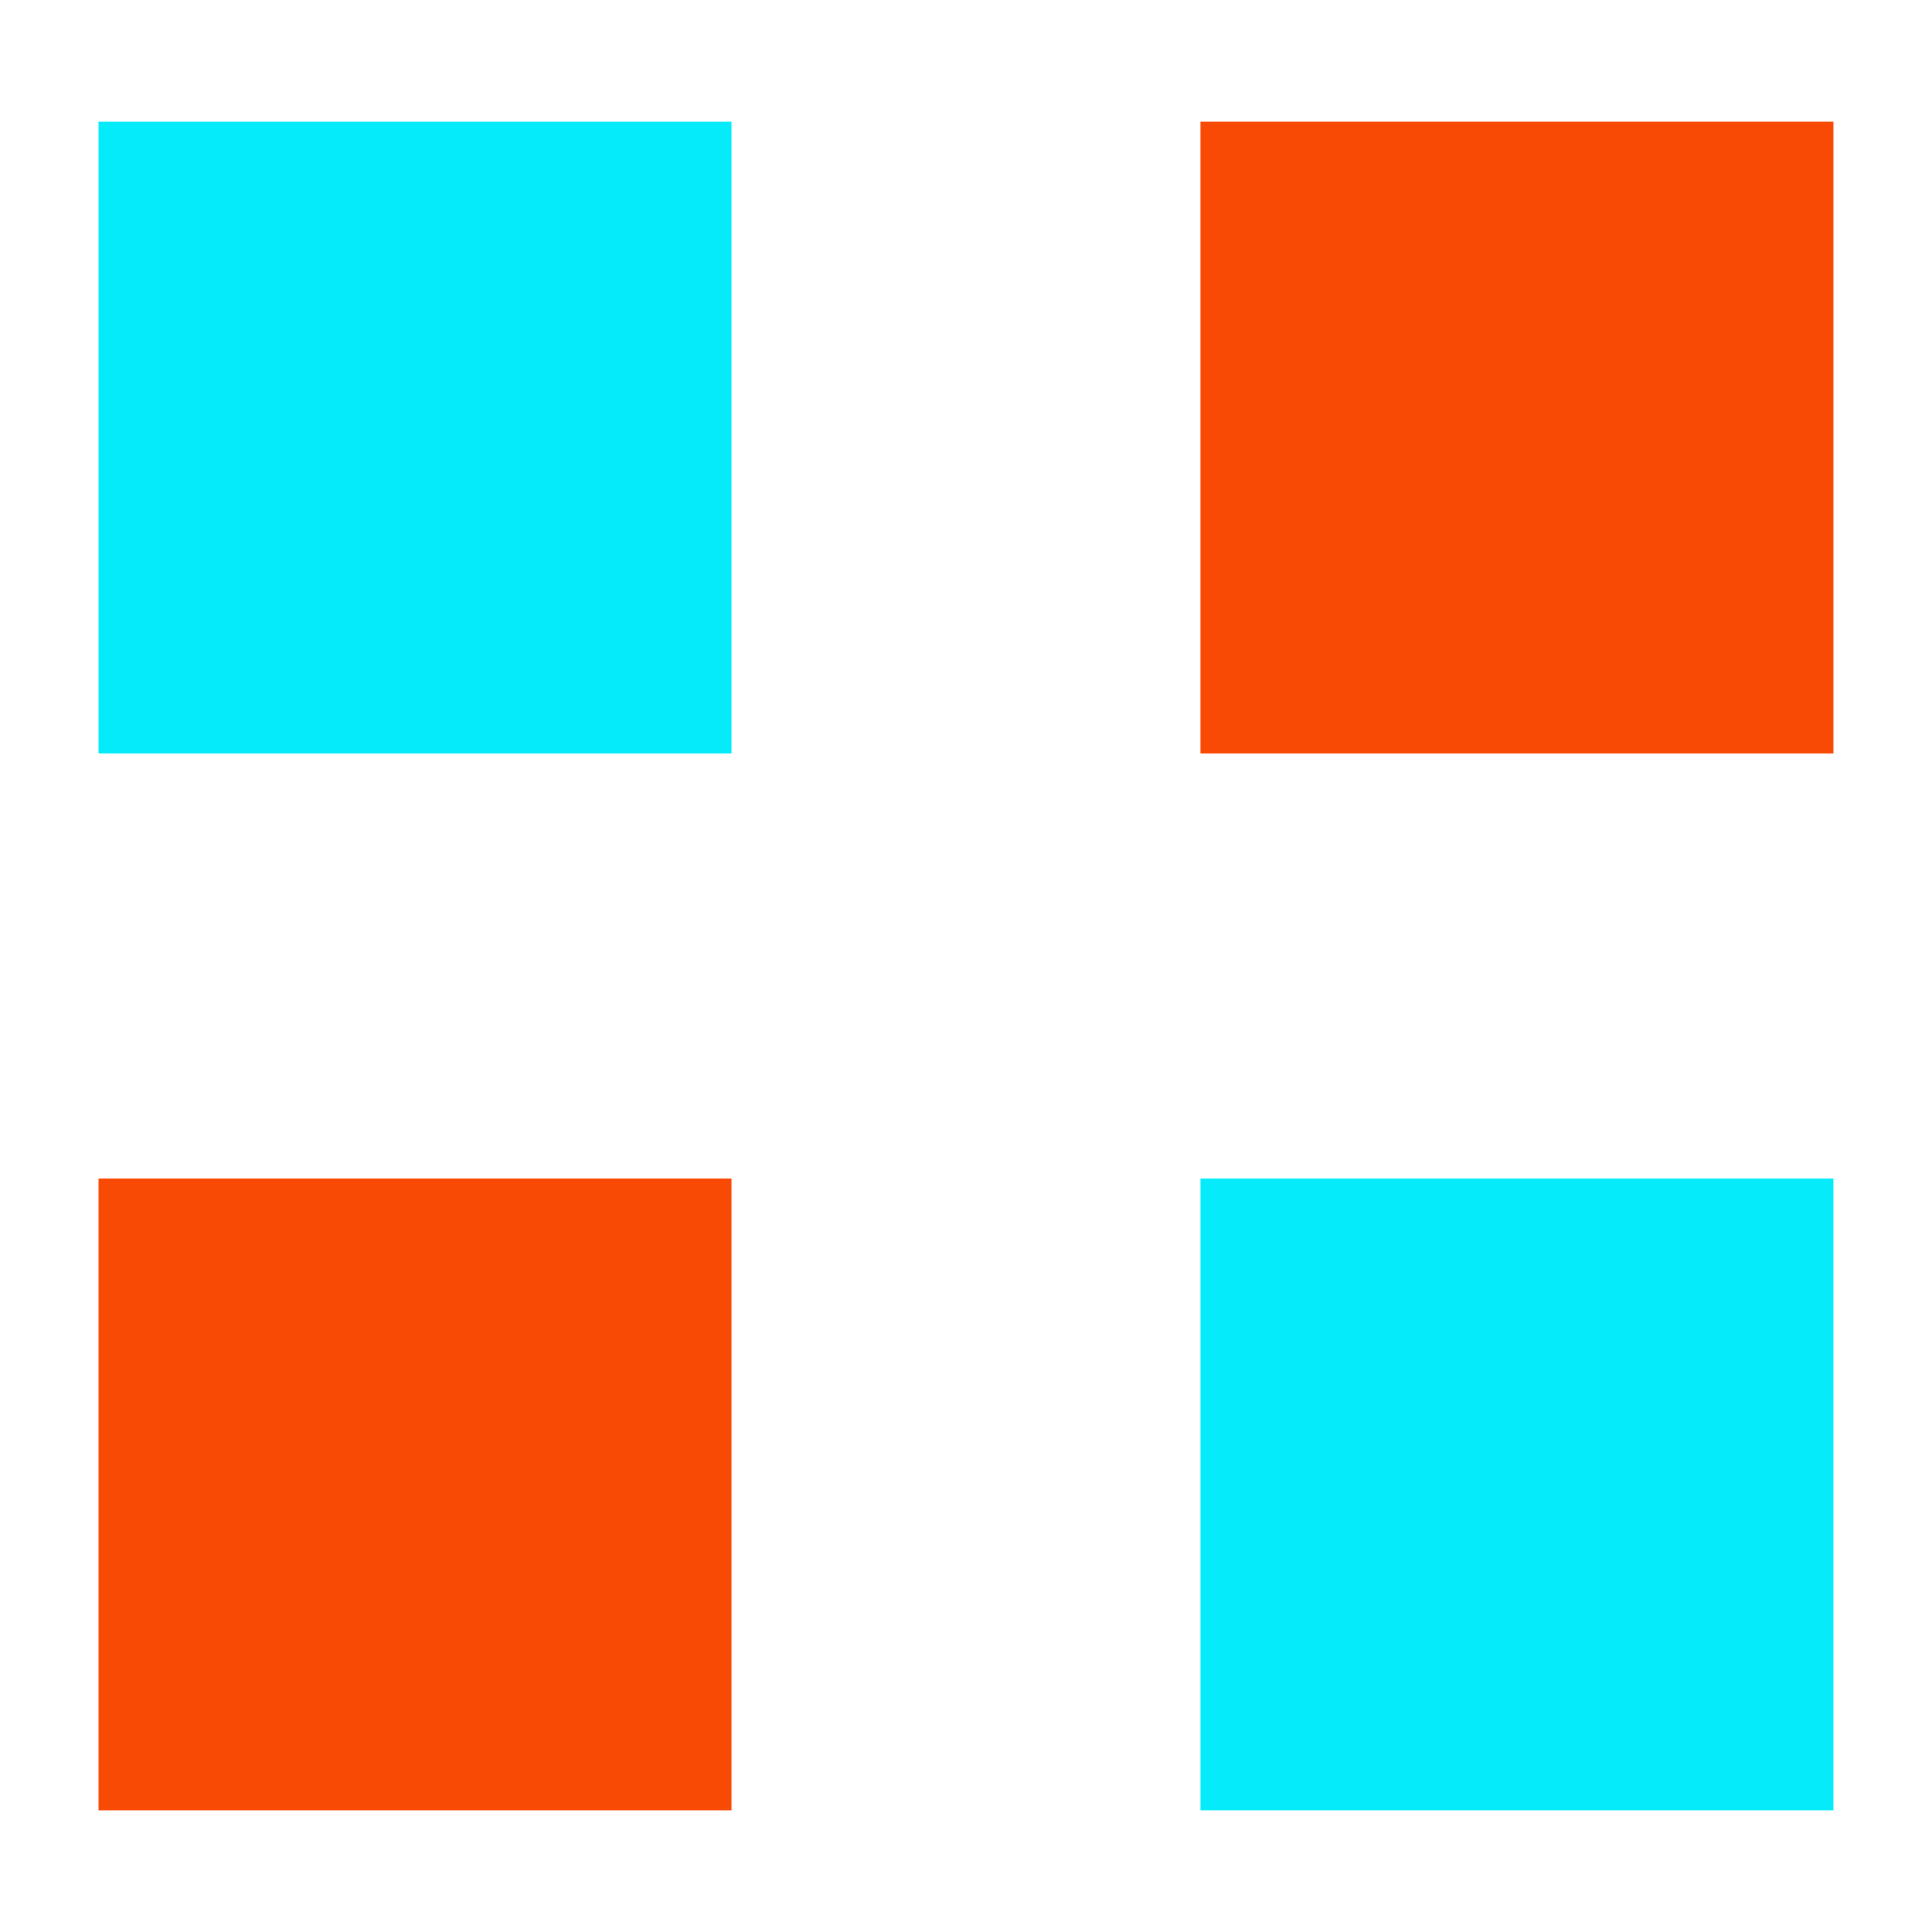
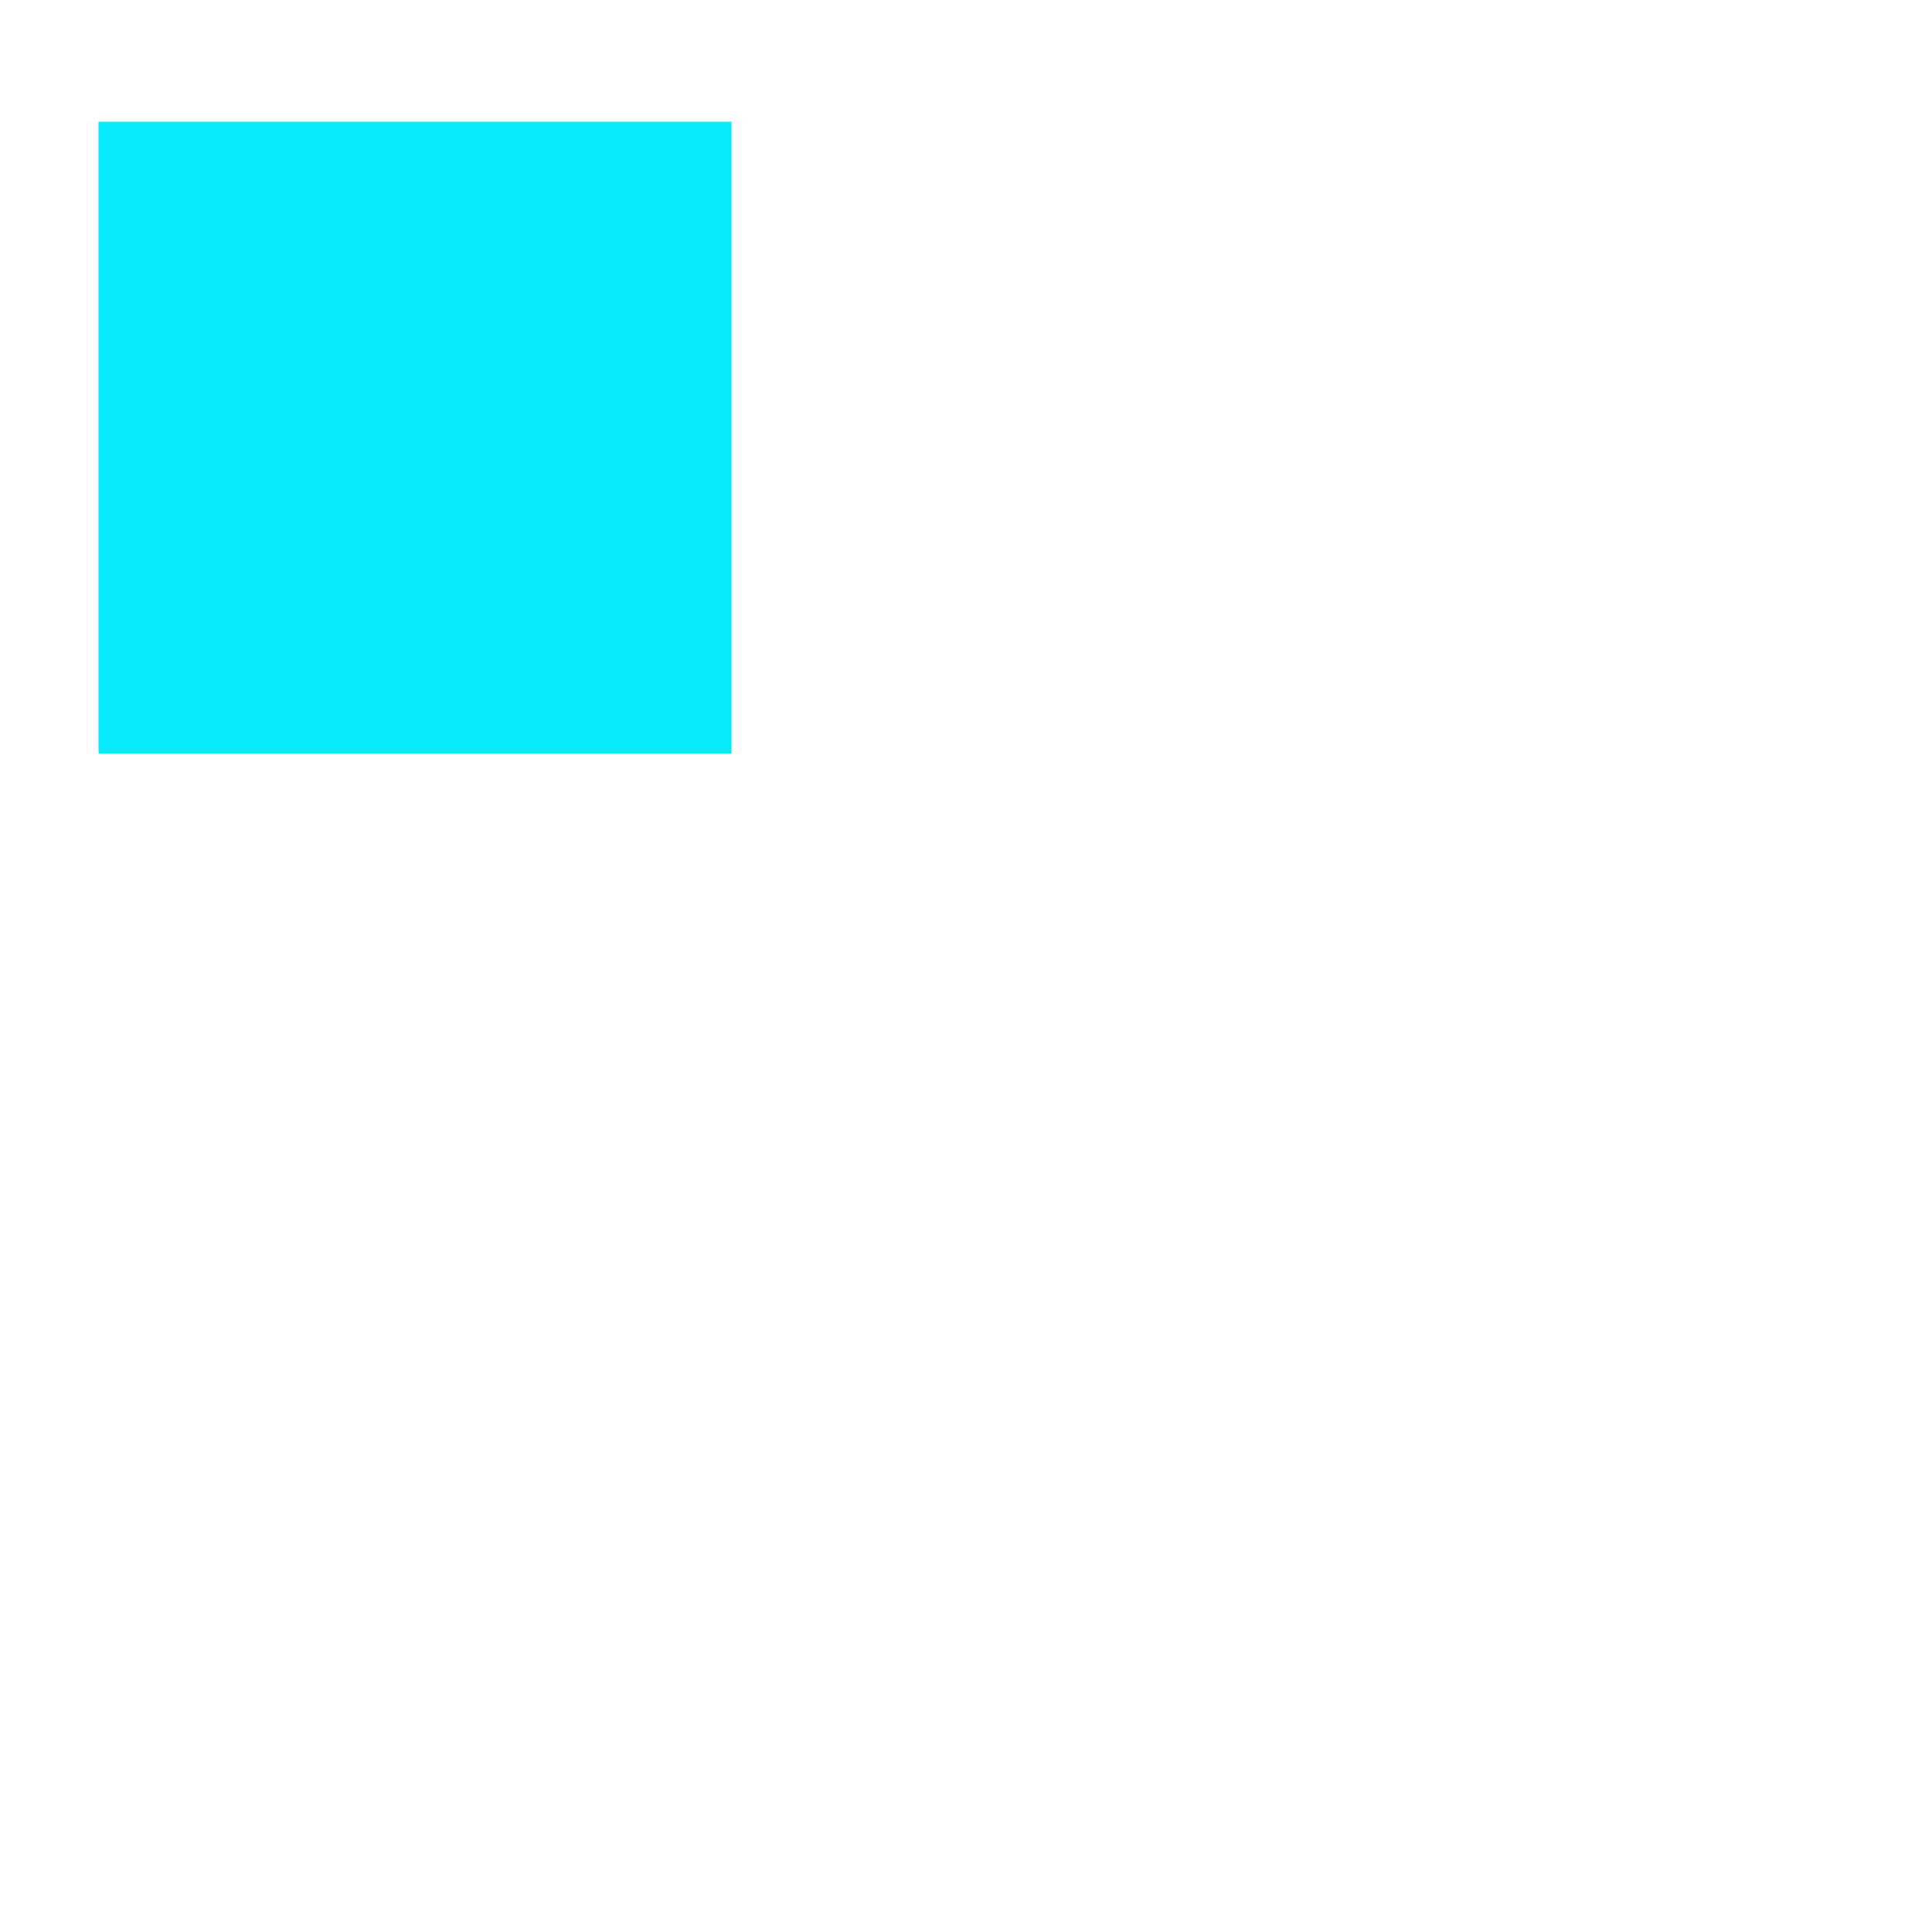
<svg xmlns="http://www.w3.org/2000/svg" id="plls_2" data-name="plls 2" width="50" height="50" viewBox="0 0 50 50">
  <defs>
    <style>
      .cls-1 {
        fill: #05ebf9;
      }

      .cls-1, .cls-2 {
        fill-rule: evenodd;
      }

      .cls-2 {
        fill: #f94a05;
      }
    </style>
  </defs>
  <path class="cls-1" d="M2.55,3.15H18.931V19.5H2.55V3.15Z" />
-   <path id="Rectangle_1_copy" data-name="Rectangle 1 copy" class="cls-2" d="M31.068,3.15H47.449V19.5H31.068V3.15Z" />
-   <path id="Rectangle_1_copy_2" data-name="Rectangle 1 copy 2" class="cls-2" d="M2.55,30.5H18.931V46.85H2.55V30.5Z" />
-   <path id="Rectangle_1_copy_2-2" data-name="Rectangle 1 copy 2" class="cls-1" d="M31.068,30.5H47.449V46.85H31.068V30.5Z" />
+   <path id="Rectangle_1_copy_2" data-name="Rectangle 1 copy 2" class="cls-2" d="M2.55,30.5H18.931H2.55V30.5Z" />
</svg>